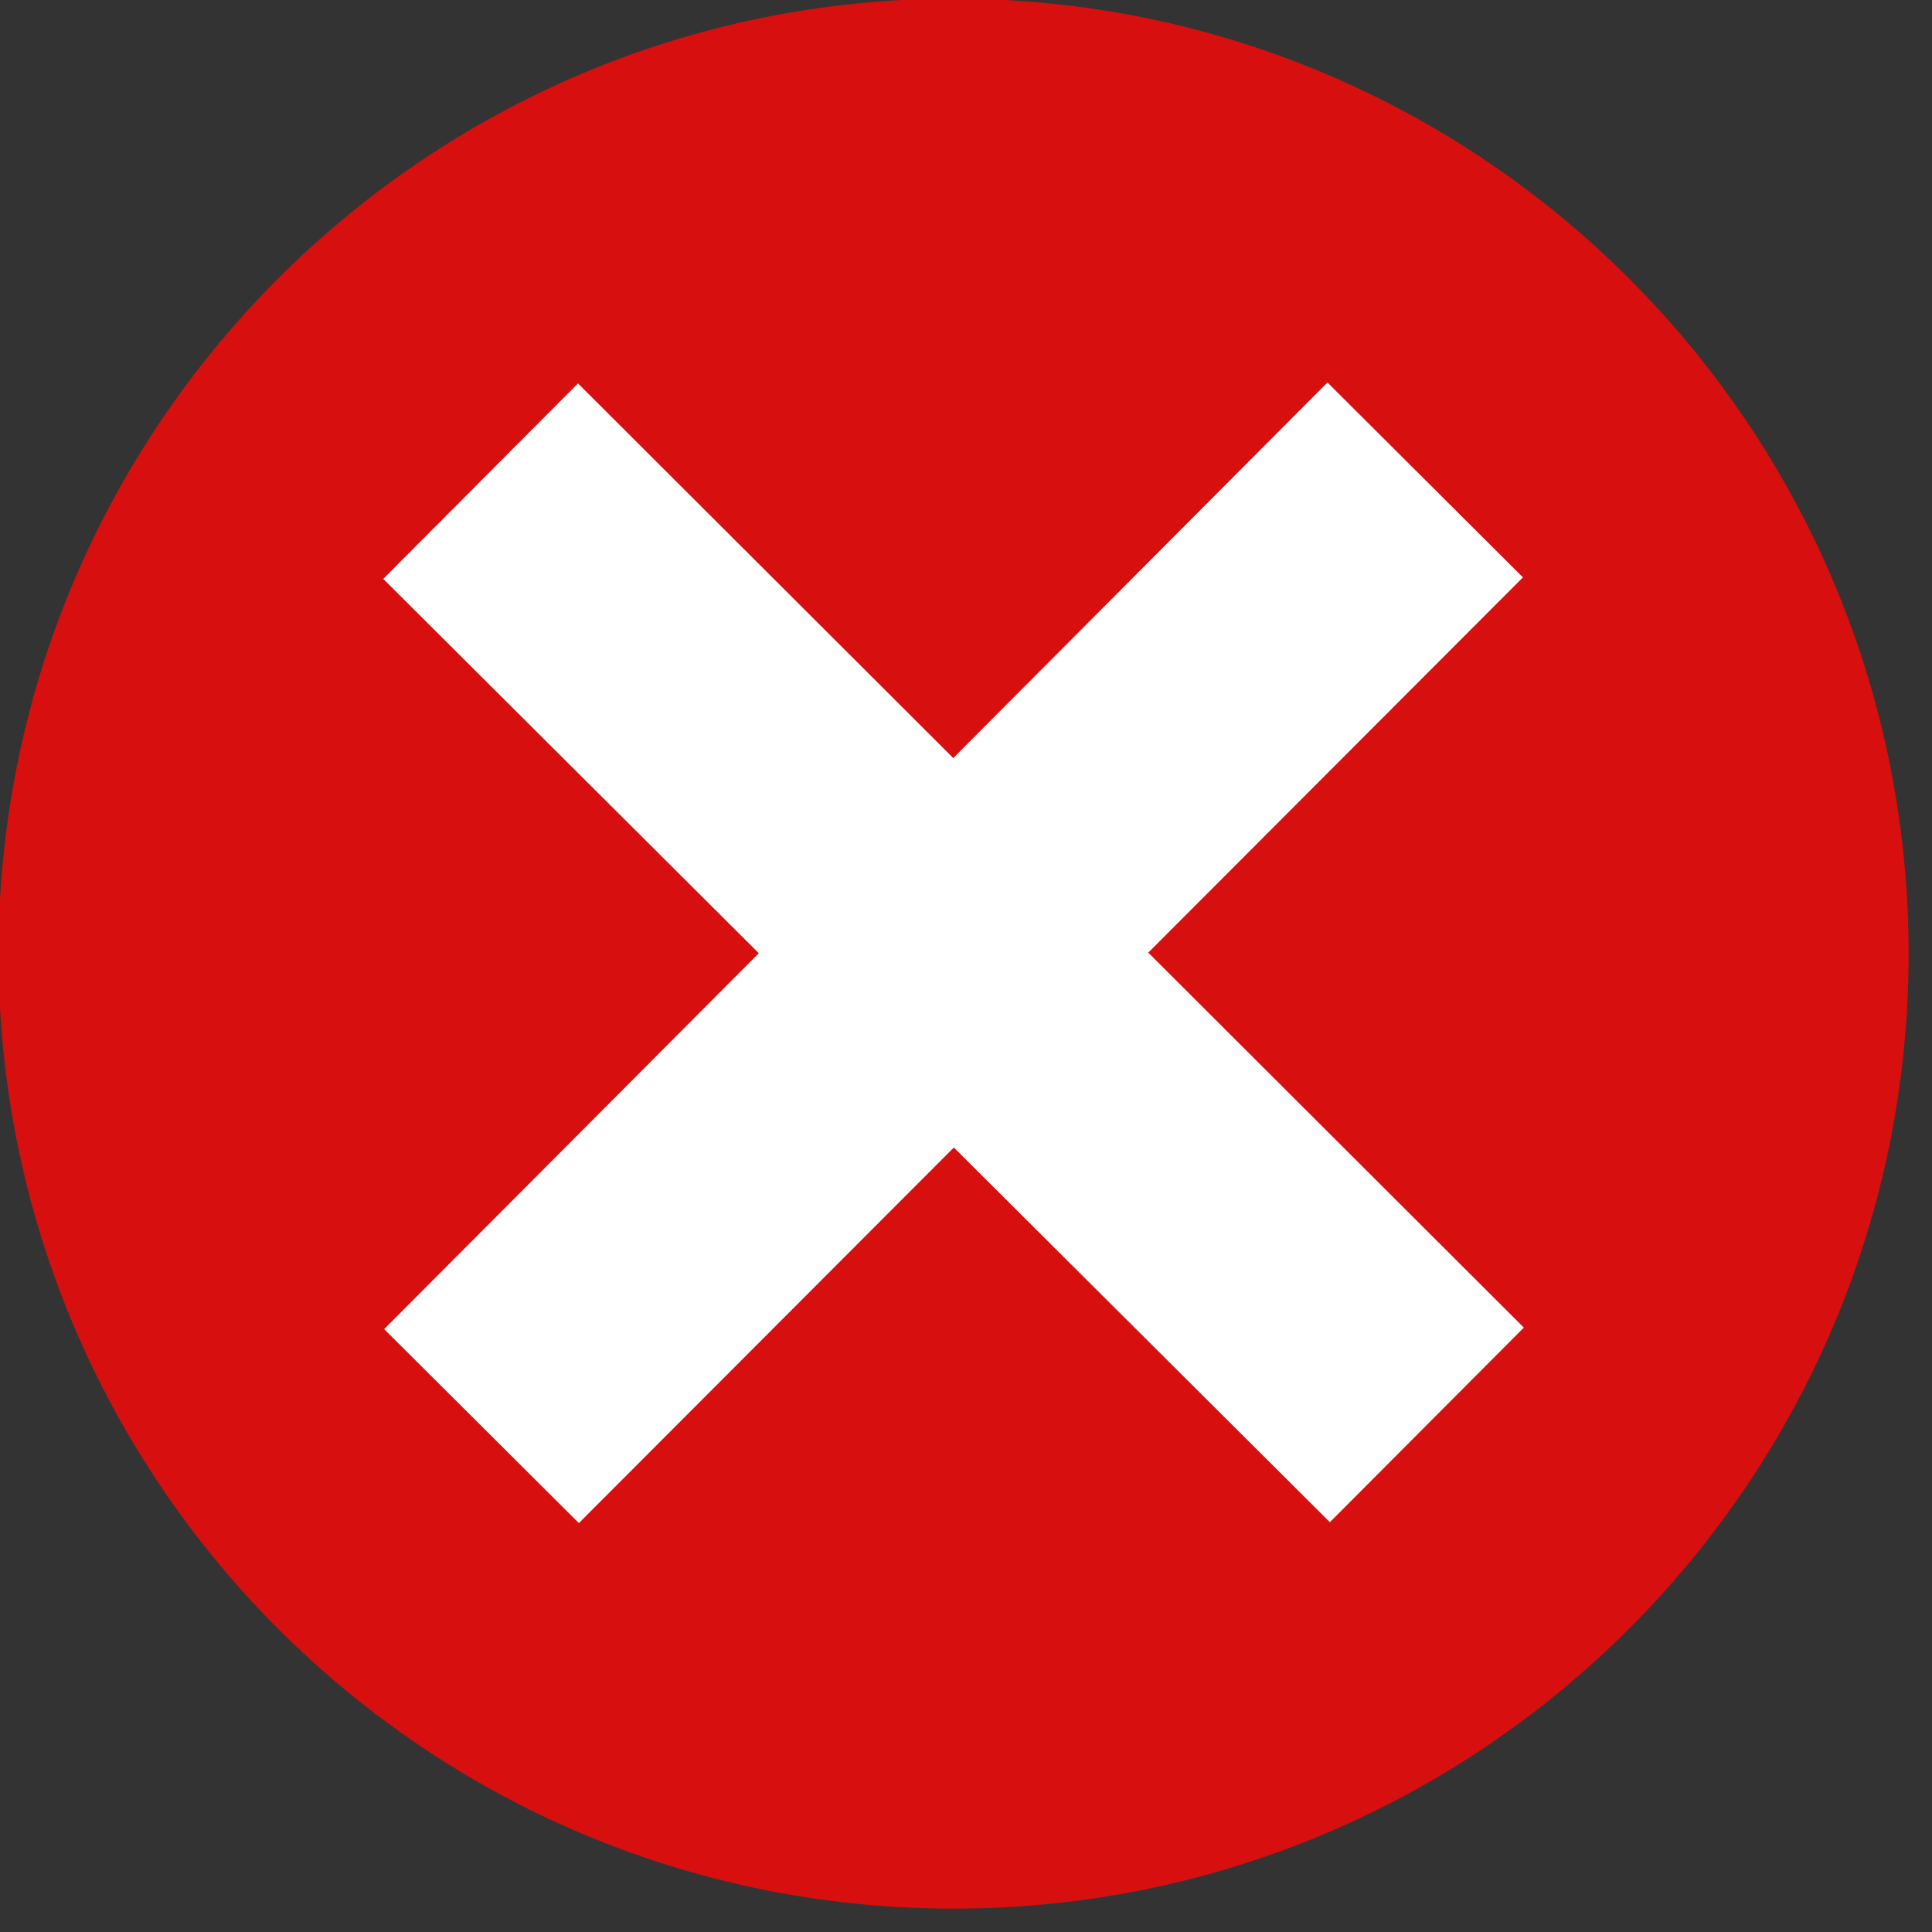
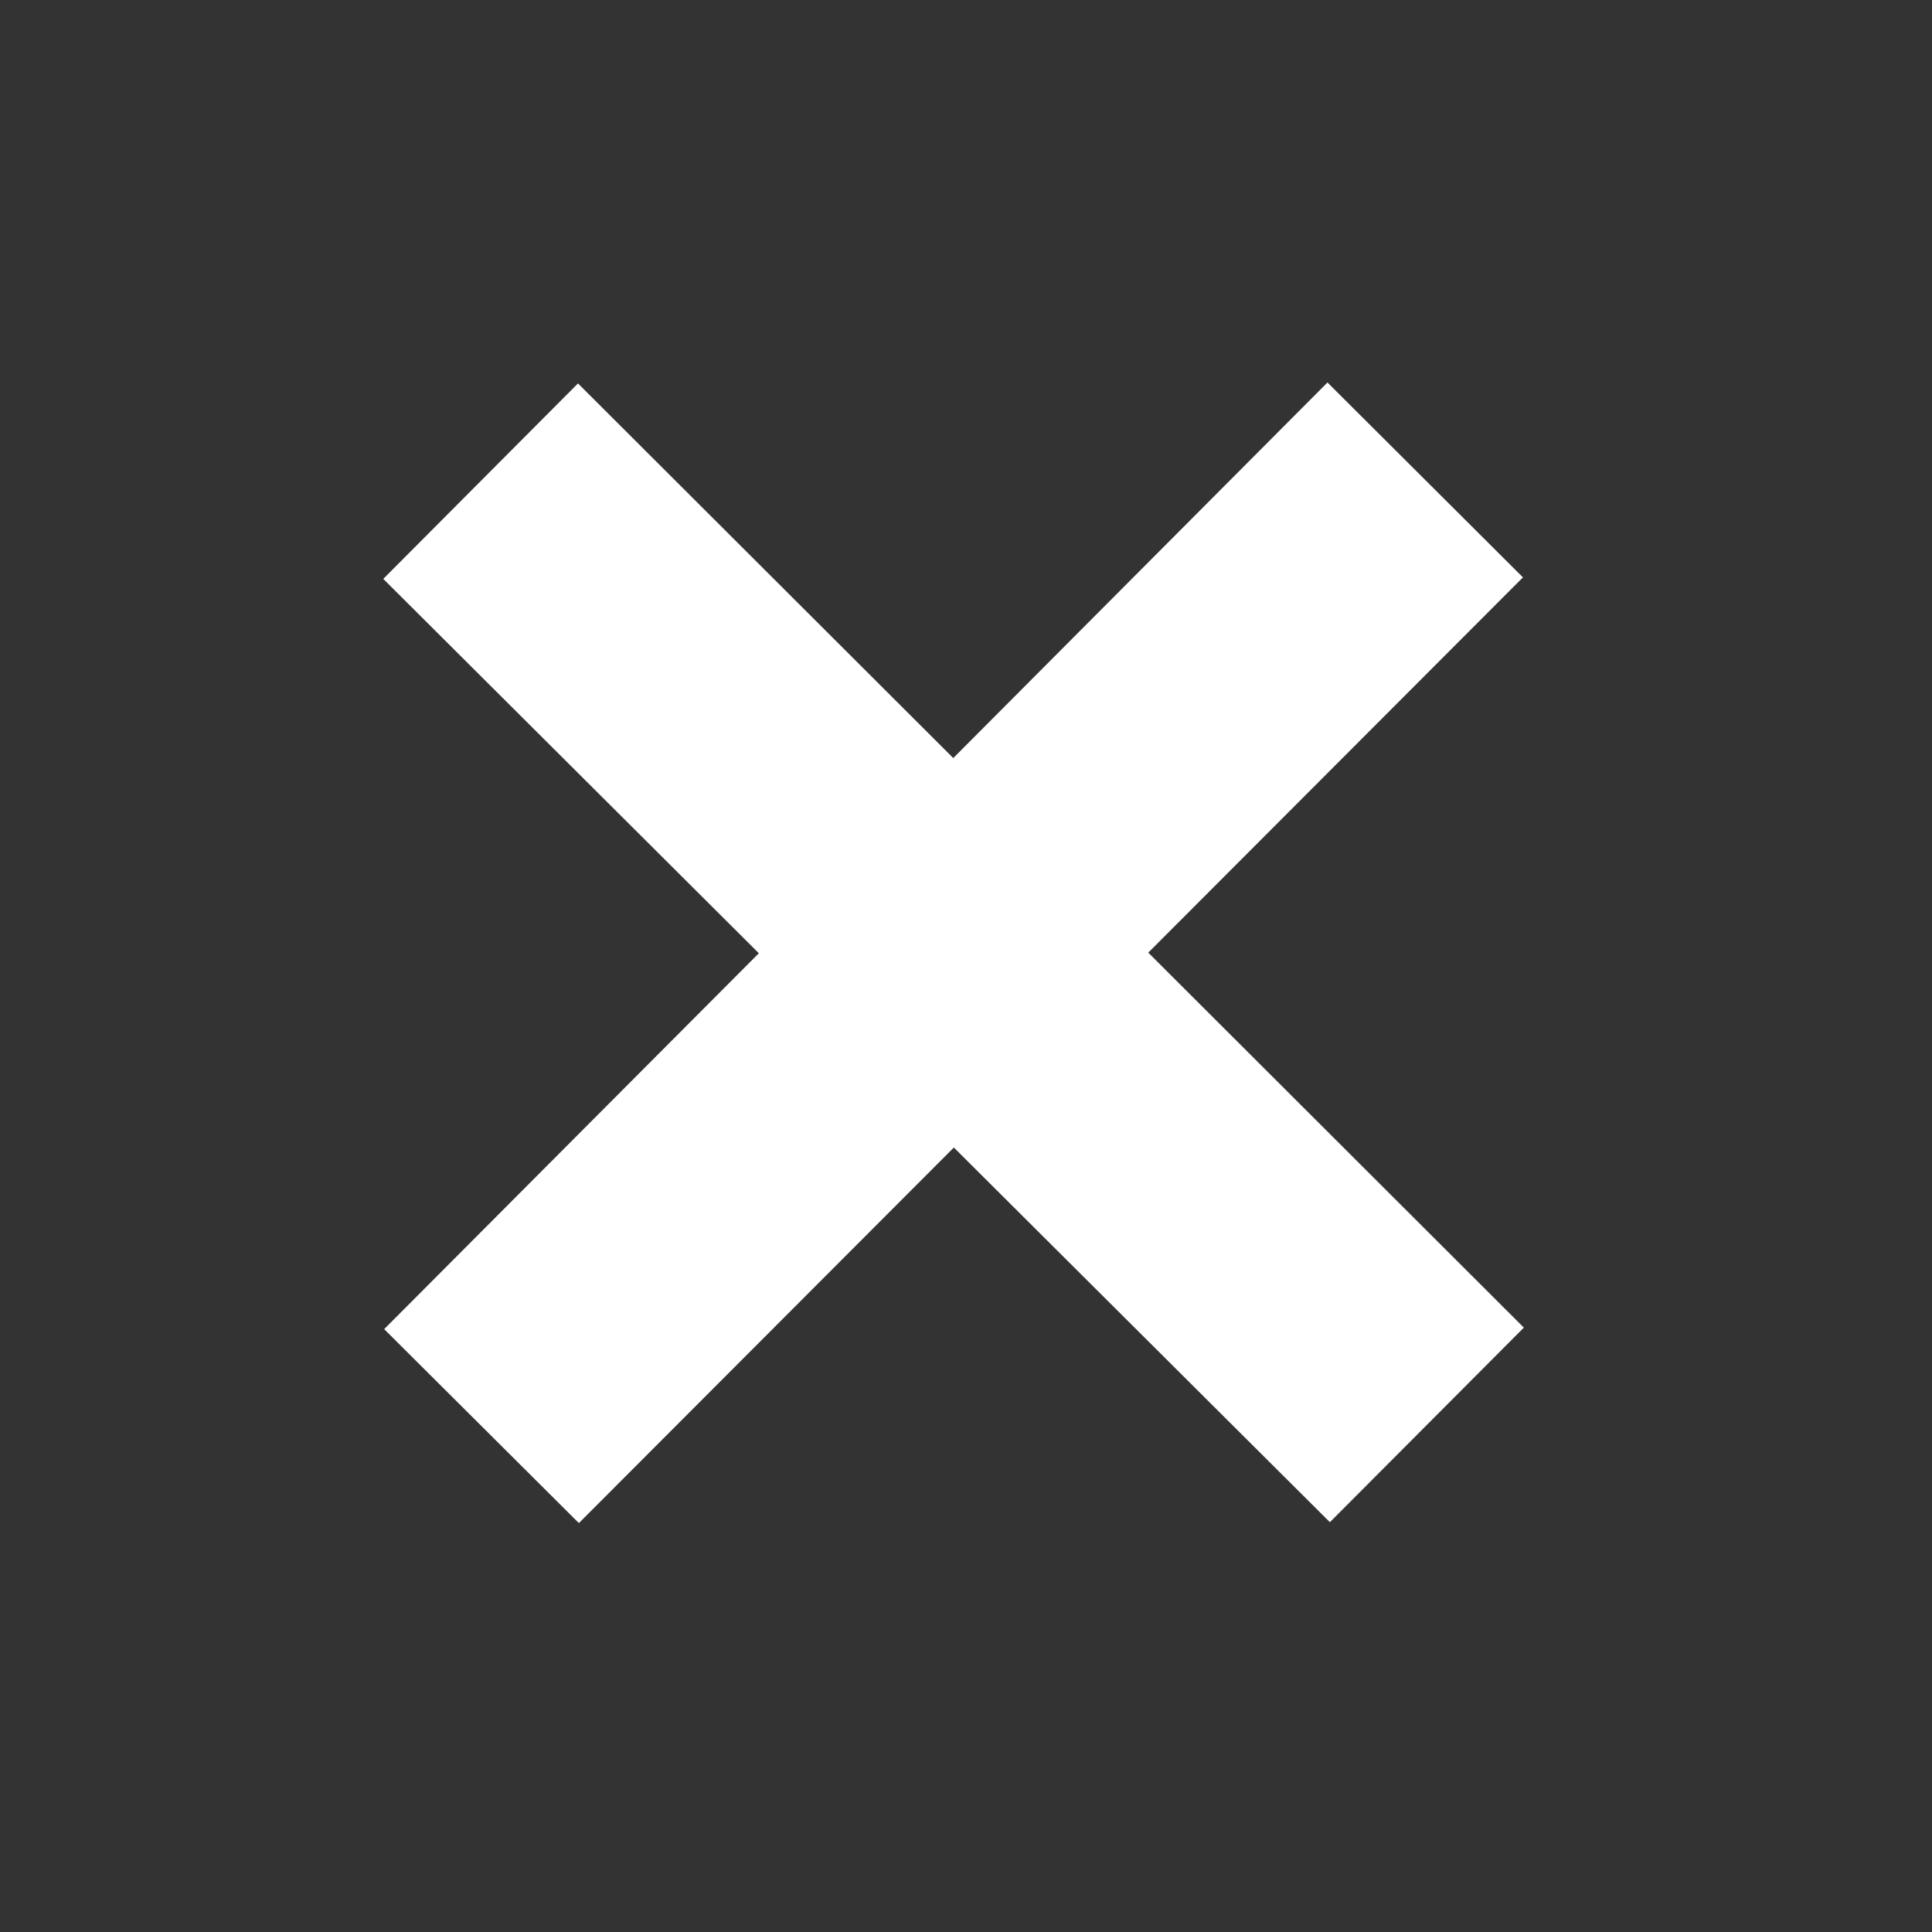
<svg xmlns="http://www.w3.org/2000/svg" width="100%" height="100%" viewBox="0 0 89 89" version="1.1" xml:space="preserve" style="fill-rule:evenodd;clip-rule:evenodd;stroke-linejoin:round;stroke-miterlimit:2;">
  <rect x="0" y="0" width="89" height="89" fill="#333333" stroke="none" />
  <g transform="matrix(1,0,0,1,-277.257,-250.021)">
    <g transform="matrix(1.333,0,0,1.333,0,0)">
-       <path d="M240.948,253.521C222.719,253.521 207.943,238.745 207.943,220.521C207.943,202.292 222.719,187.516 240.948,187.516C259.177,187.516 273.953,202.292 273.953,220.521C273.953,238.745 259.177,253.521 240.948,253.521" style="fill:rgb(216,15,15);fill-rule:nonzero;" />
-     </g>
+       </g>
    <g transform="matrix(1.333,0,0,1.333,0,0)">
      <path d="M260.656,233.443L247.677,220.484L260.625,207.516L253.87,200.781L240.938,213.76L227.969,200.813L221.24,207.568L234.219,220.505L221.271,233.495L228,240.198L240.958,227.219L253.953,240.167L260.656,233.443" style="fill:white;fill-rule:nonzero;" />
    </g>
  </g>
</svg>